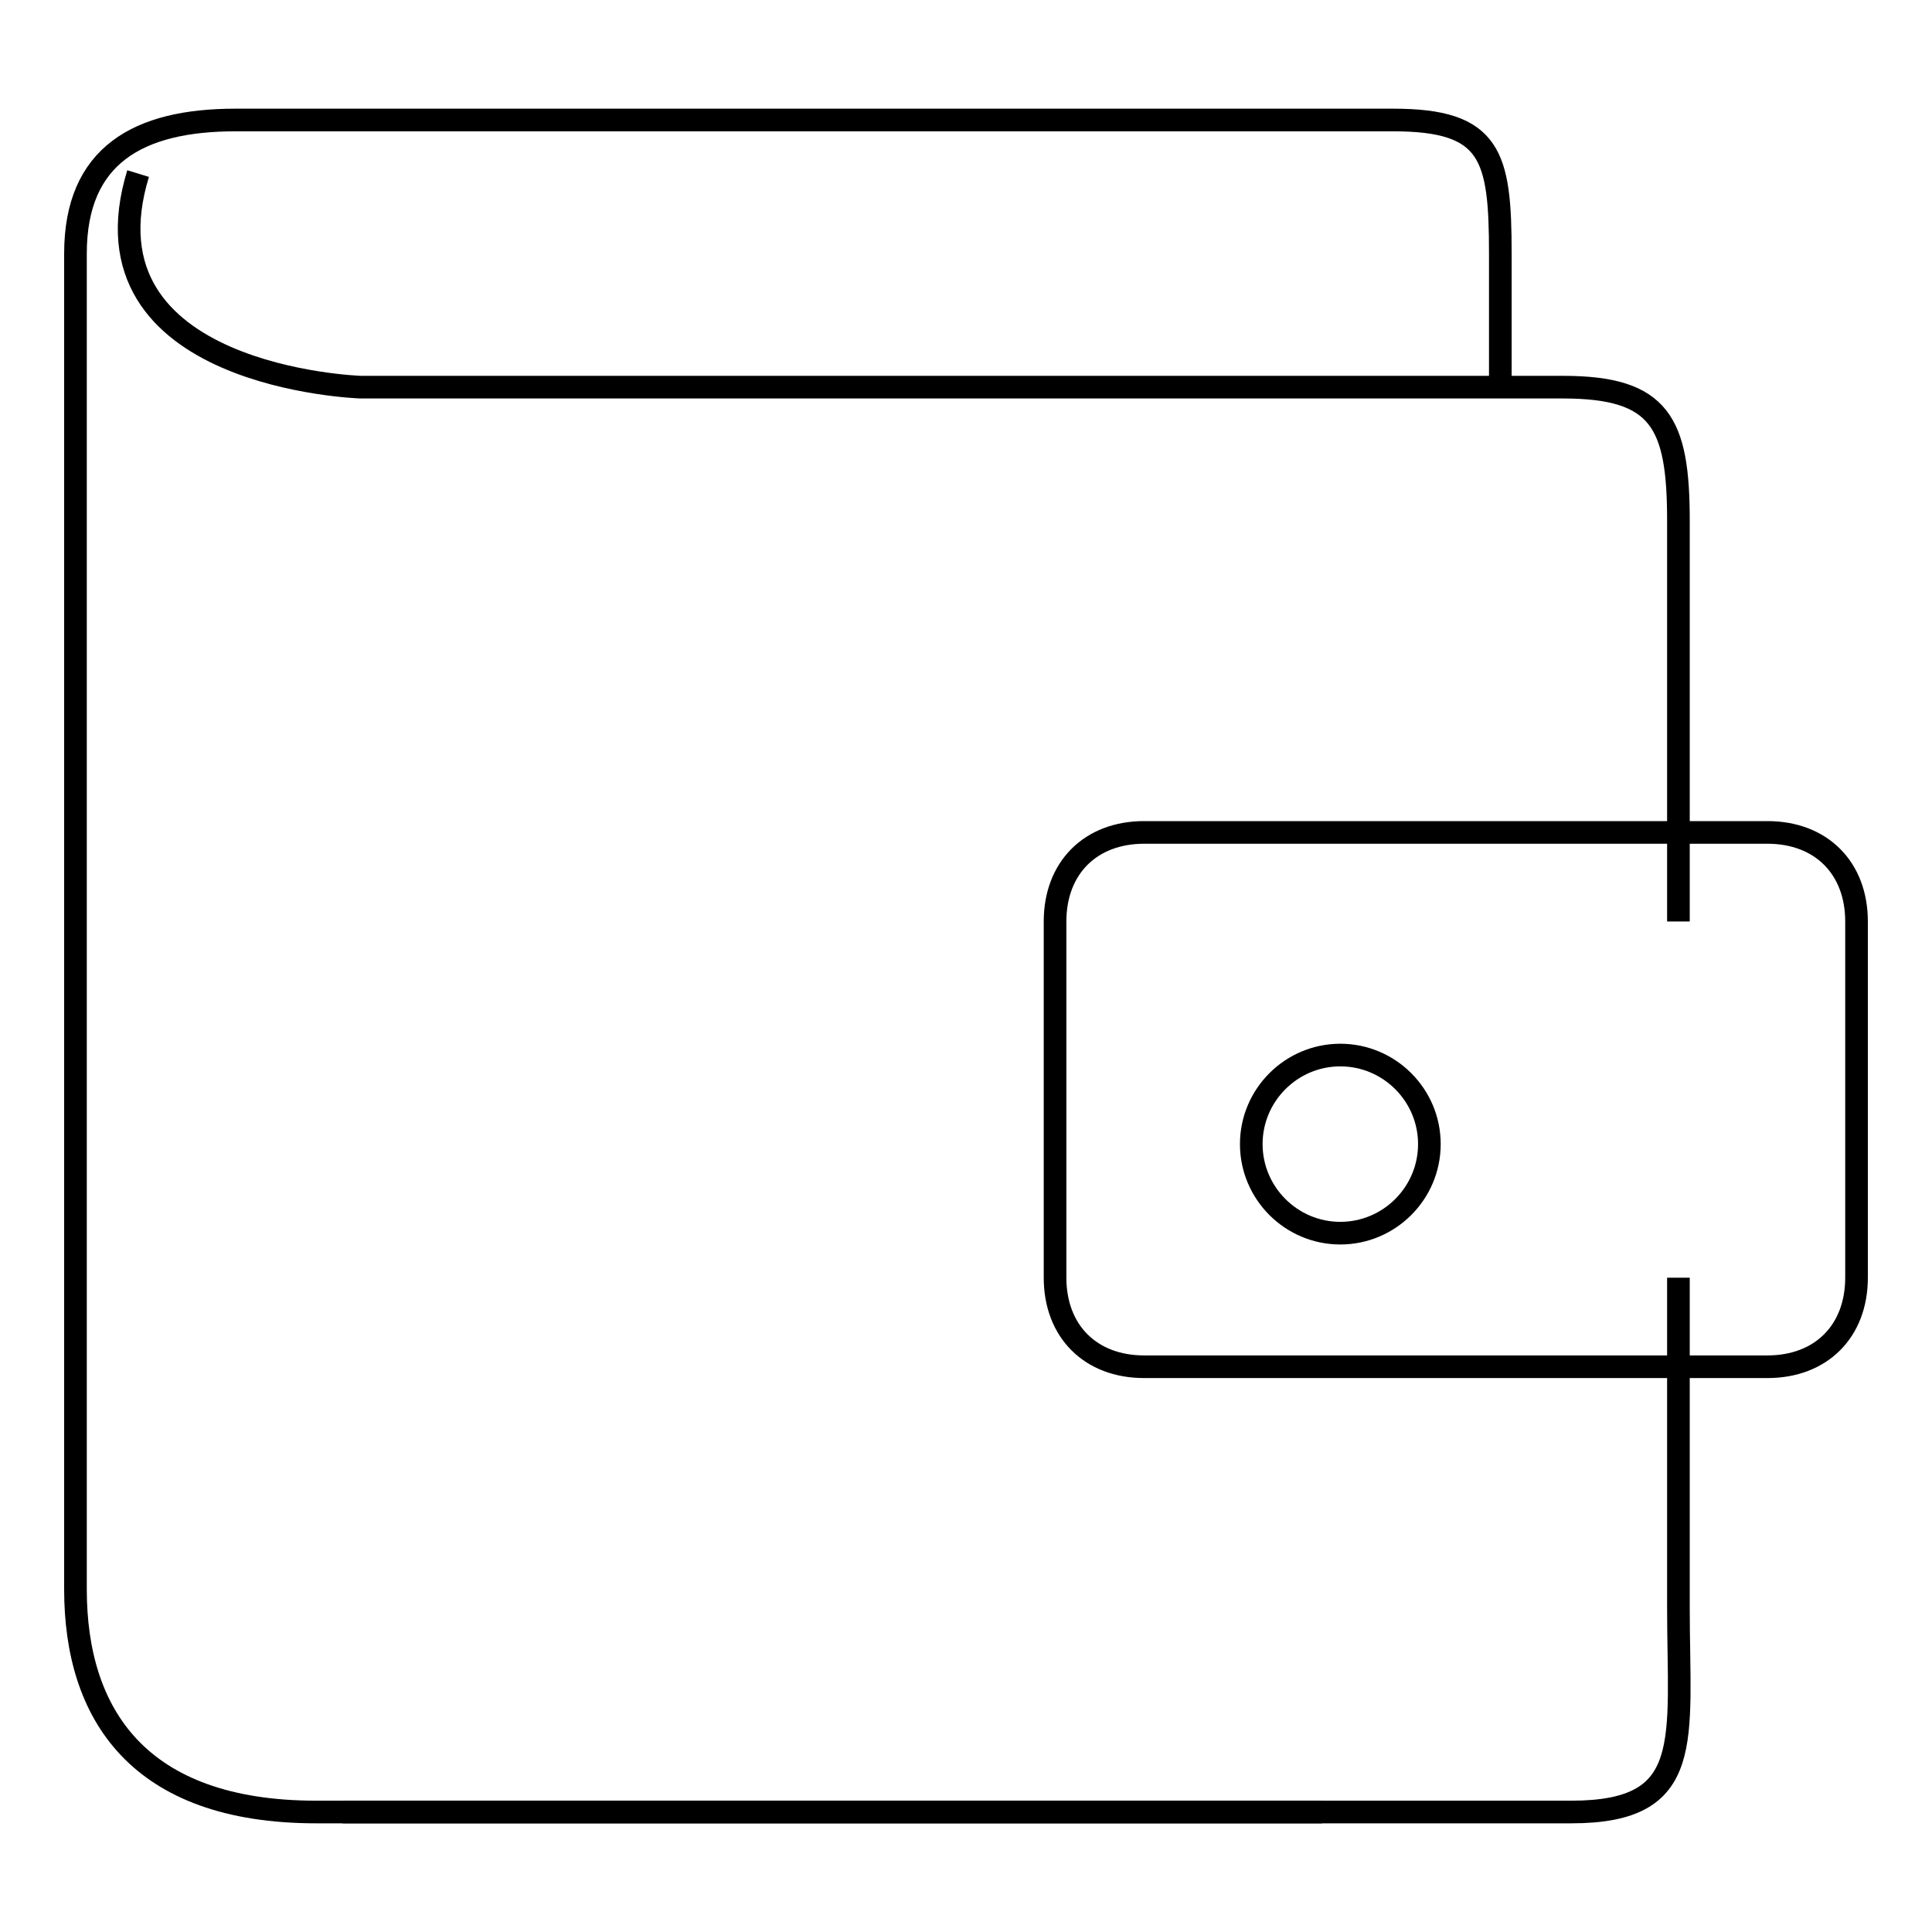
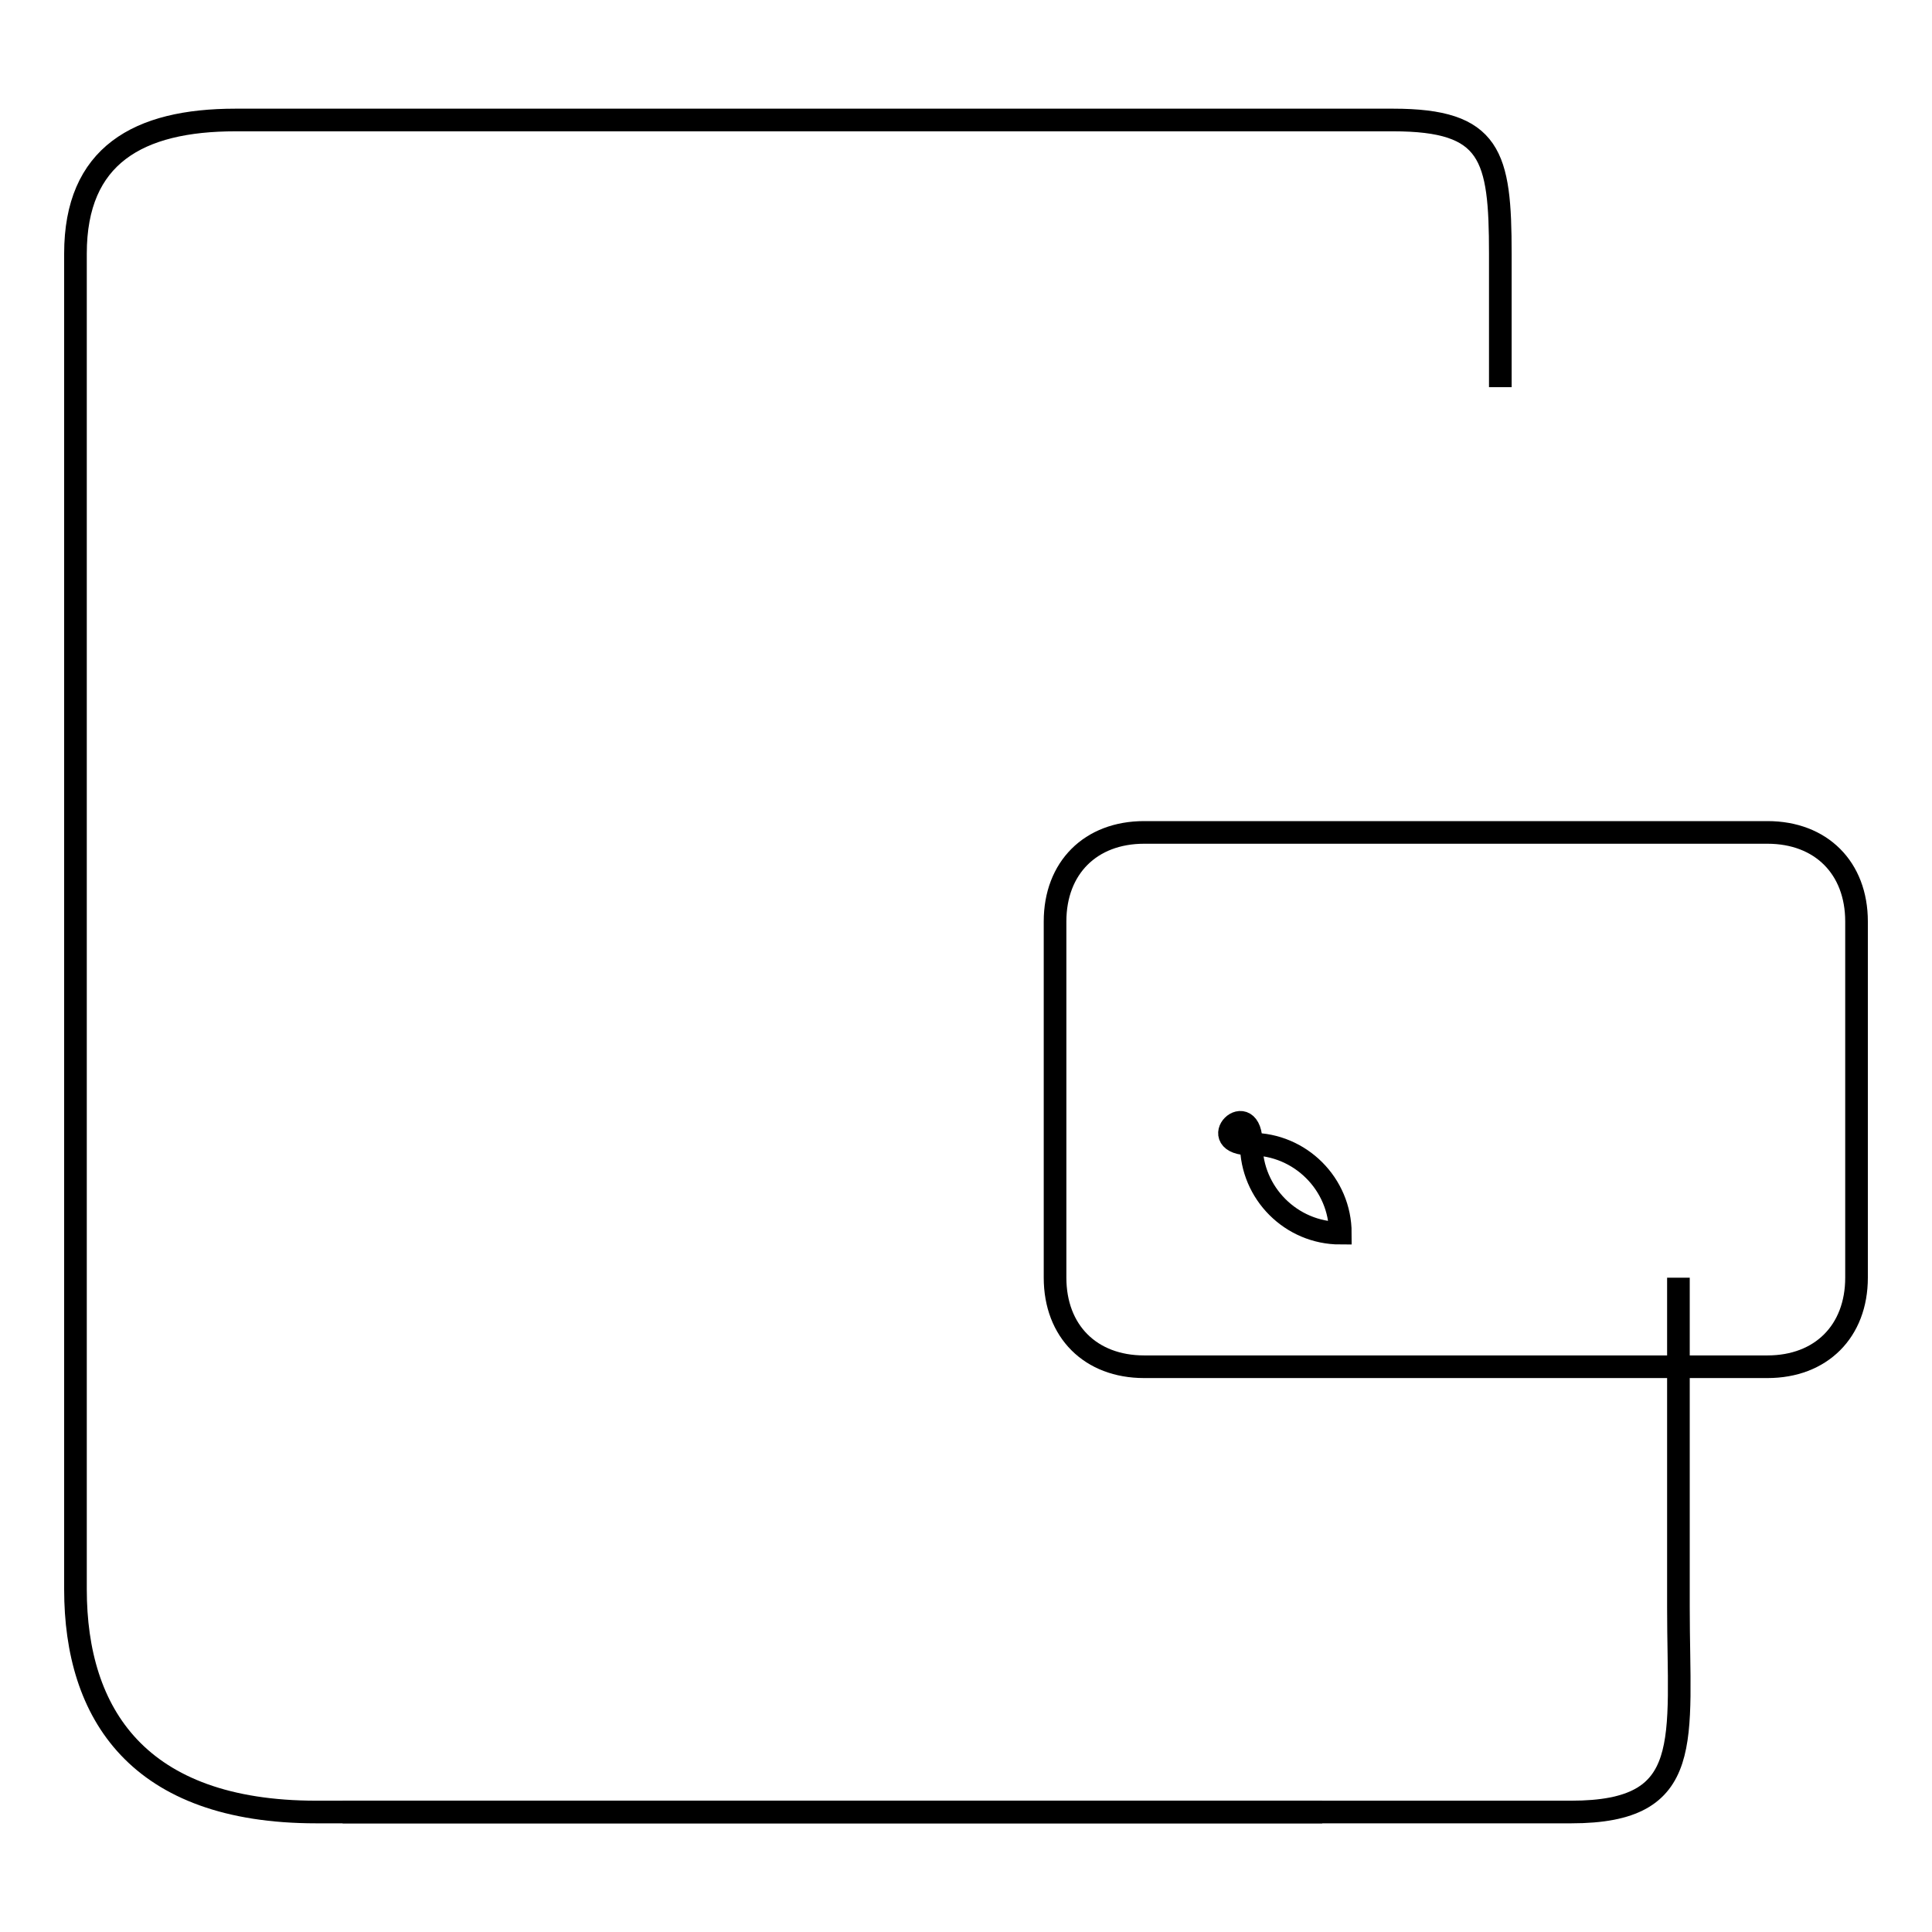
<svg xmlns="http://www.w3.org/2000/svg" version="1.1" x="0px" y="0px" viewBox="0 0 256 256" enable-background="new 0 0 256 256" xml:space="preserve">
  <g>
    <g>
      <path stroke-width="3" fill-opacity="0" stroke="#000000" d="M175.2,240.1H41.9c-23.6,0-31.9-13-31.9-29.5v-177c0-13,8.3-17.7,21.2-17.7h153.4c13,0,14.2,4.7,14.2,17.7v17.7" />
-       <path stroke-width="3" fill-opacity="0" stroke="#000000" d="M222.4,122.1V69c0-13-2.4-17.7-15.3-17.7H47.8c0,0-37.8-1.2-29.5-28.3" />
      <path stroke-width="3" fill-opacity="0" stroke="#000000" d="M45.4,240.1h162.8c16.5,0,14.2-9.4,14.2-27.1v-43.7" />
-       <path stroke-width="3" fill-opacity="0" stroke="#000000" d="M165.8,151.6c0,6.5,5.3,11.8,11.8,11.8s11.8-5.3,11.8-11.8c0-6.5-5.3-11.8-11.8-11.8S165.8,145.1,165.8,151.6z" />
+       <path stroke-width="3" fill-opacity="0" stroke="#000000" d="M165.8,151.6c0,6.5,5.3,11.8,11.8,11.8c0-6.5-5.3-11.8-11.8-11.8S165.8,145.1,165.8,151.6z" />
      <path stroke-width="3" fill-opacity="0" stroke="#000000" d="M246,169.3c0,7.1-4.7,11.8-11.8,11.8h-82.6c-7.1,0-11.8-4.7-11.8-11.8v-47.2c0-7.1,4.7-11.8,11.8-11.8h82.6c7.1,0,11.8,4.7,11.8,11.8V169.3z" />
    </g>
  </g>
</svg>